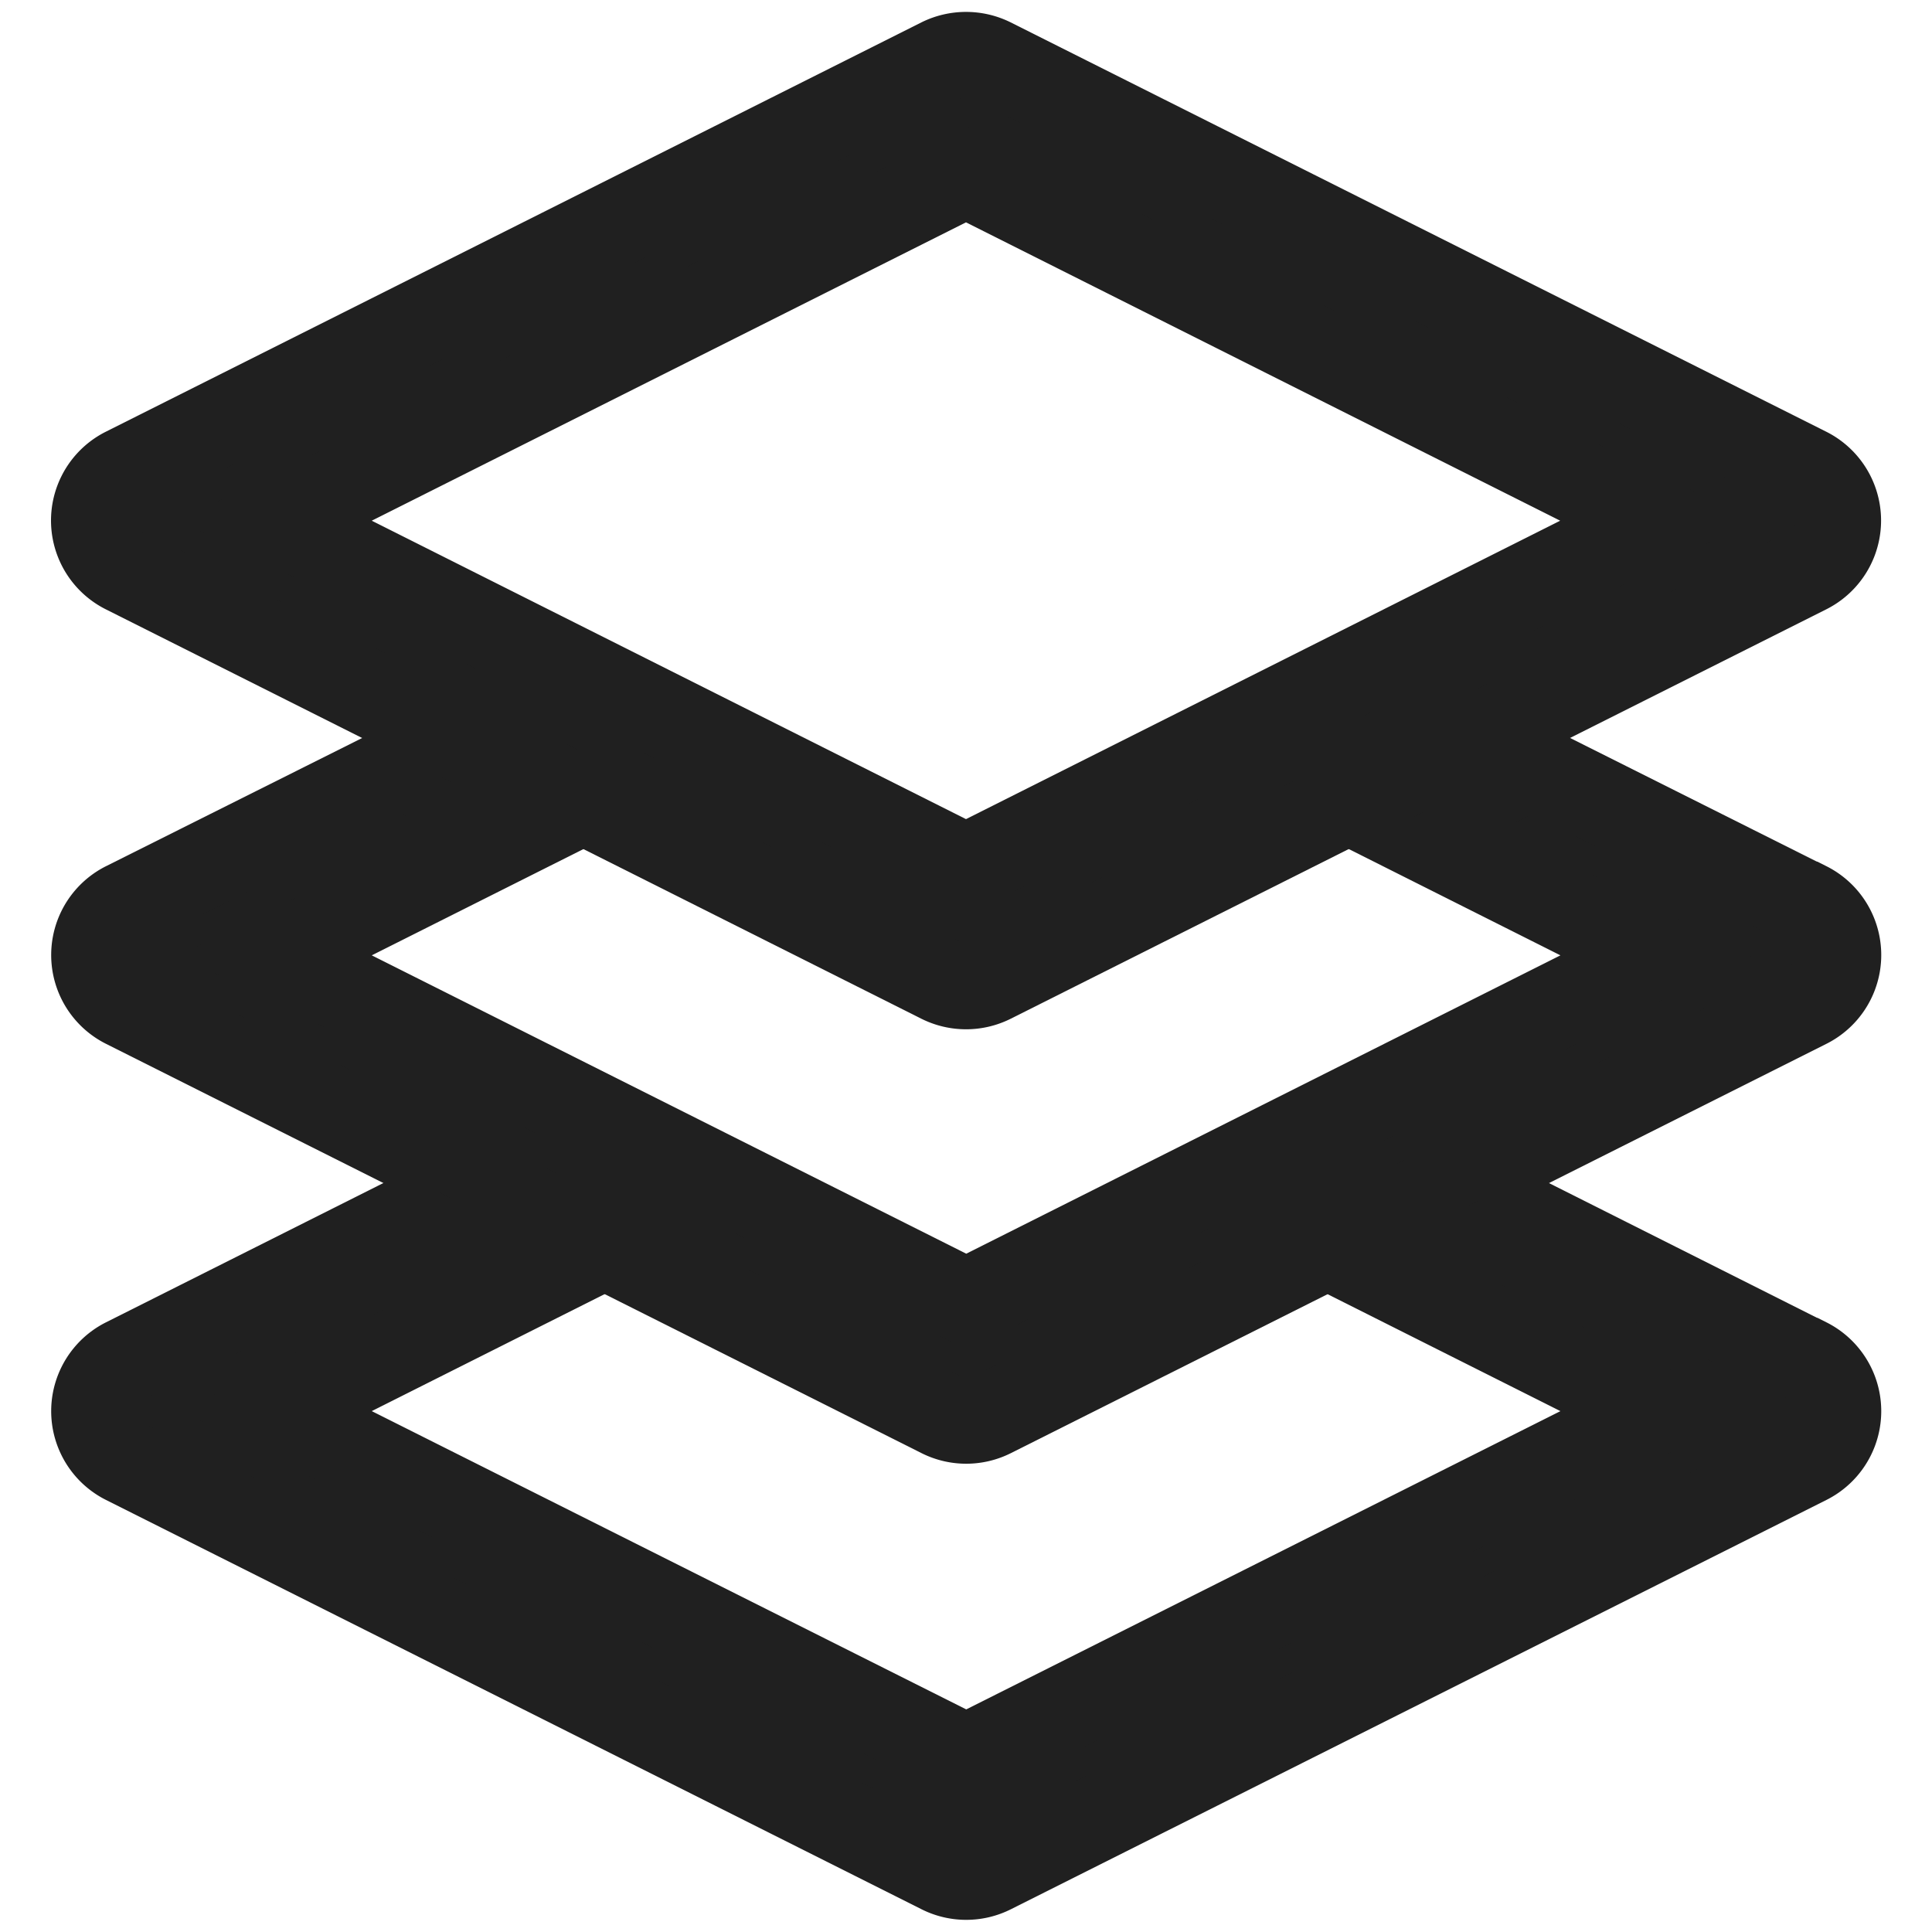
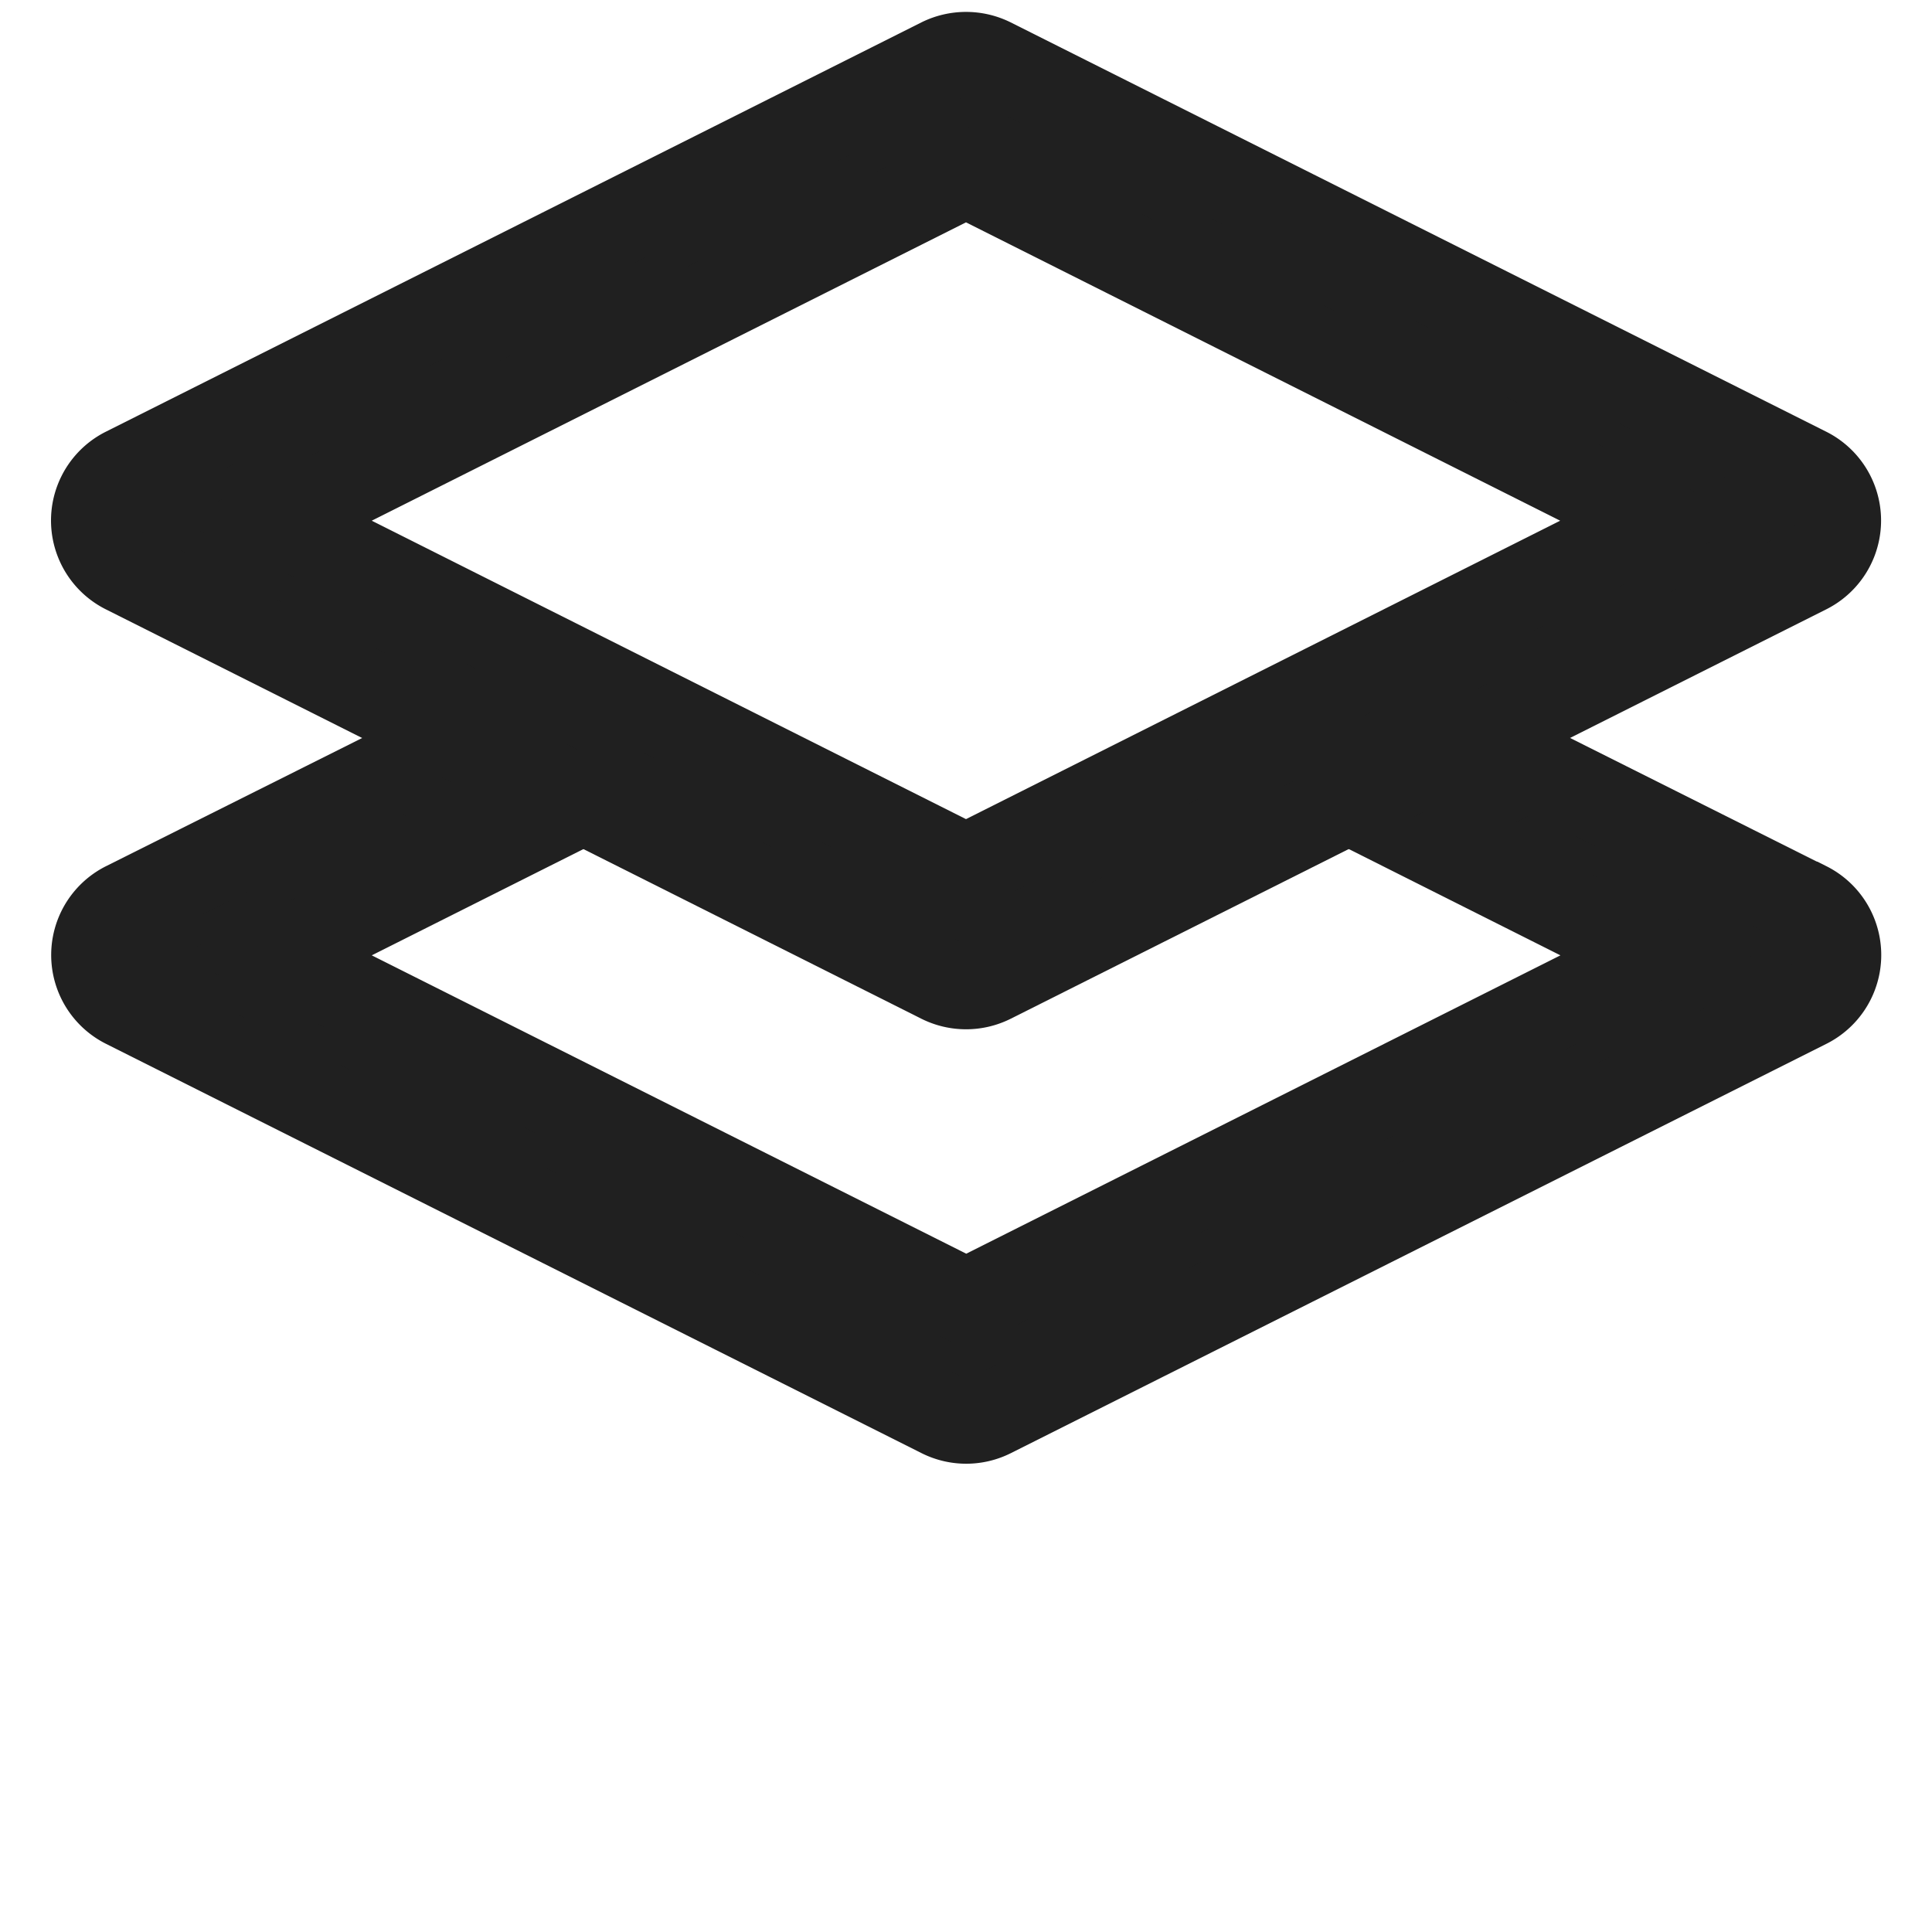
<svg xmlns="http://www.w3.org/2000/svg" width="22.5" height="22.5" viewBox="0 0 22.5 22.5">
  <g id="グループ_1516" data-name="グループ 1516" transform="translate(-21.75 -18.75)">
    <g id="グループ_571" data-name="グループ 571" transform="translate(21.75 18.75)">
      <g id="グループ_570" data-name="グループ 570" transform="translate(1.096 0.641)">
        <g id="グループ_568" data-name="グループ 568" transform="translate(0 8.283)">
          <path id="パス_4278" data-name="パス 4278" d="M21.115,36.7,17.9,35.089l-1.463.734,2.923,1.468-8.034,4.034L3.288,37.291l2.924-1.468-1.462-.734L1.531,36.7a.657.657,0,0,0,0,1.174l9.5,4.768a.659.659,0,0,0,.589,0l9.5-4.768a.657.657,0,0,0,0-1.174Z" transform="translate(-1.169 -35.089)" fill="#202020" stroke="#202020" stroke-width="1" />
        </g>
        <g id="グループ_569" data-name="グループ 569" transform="translate(0 13.59)">
-           <path id="パス_4279" data-name="パス 4279" d="M21.115,42.366,17.9,40.75l-1.463.735,2.923,1.468-8.034,4.033L3.288,42.953l2.924-1.469L4.749,40.75,1.531,42.366a.657.657,0,0,0,0,1.174l9.5,4.768a.659.659,0,0,0,.589,0l9.5-4.768a.657.657,0,0,0,0-1.174Z" transform="translate(-1.169 -40.75)" fill="#202020" stroke="#202020" stroke-width="1" />
-         </g>
+           </g>
        <path id="パス_4280" data-name="パス 4280" d="M11.323,37.1a.665.665,0,0,1-.294-.069l-9.5-4.769a.657.657,0,0,1,0-1.174l9.5-4.768a.669.669,0,0,1,.589,0l9.5,4.768a.657.657,0,0,1,0,1.174l-9.5,4.769A.662.662,0,0,1,11.323,37.1ZM3.288,31.677l8.035,4.035,8.034-4.035-8.034-4.034Z" transform="translate(-1.169 -26.254)" fill="#202020" stroke="#202020" stroke-width="1" />
      </g>
      <path id="パス_4281" data-name="パス 4281" d="M0,25.57H22.5v22.5H0Z" transform="translate(0 -25.57)" fill="none" />
    </g>
  </g>
</svg>